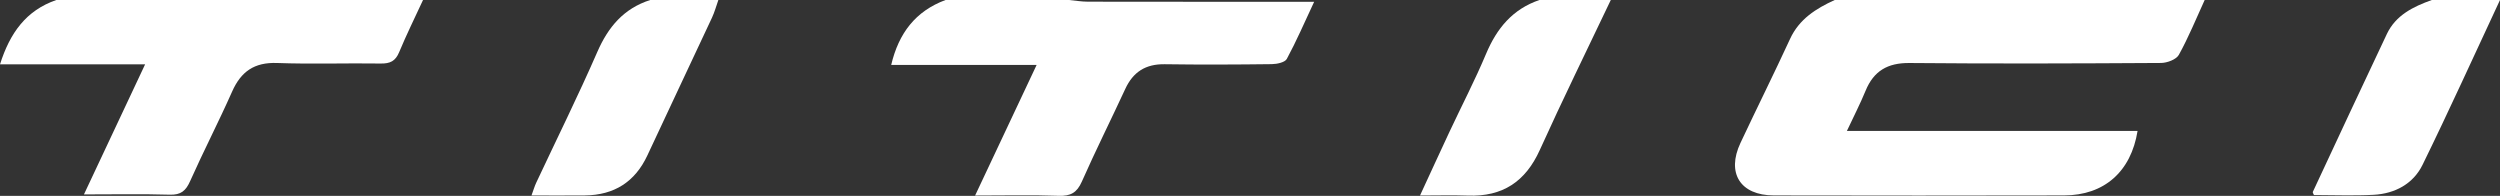
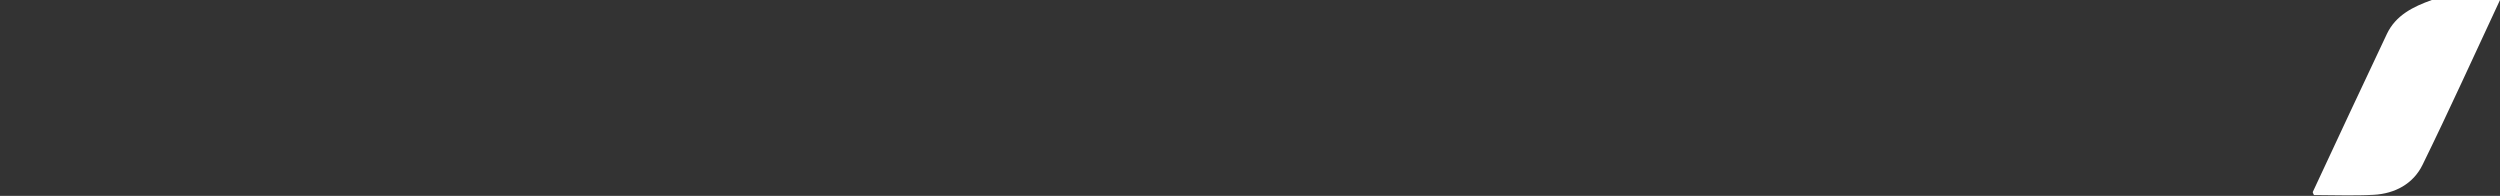
<svg xmlns="http://www.w3.org/2000/svg" id="Livello_2" viewBox="0 0 1540.68 120.69">
  <rect x="0" y="0" width="1540.68" height="120.69" fill="#333333" stroke="none" />
  <g id="Livello_1-2">
-     <path d="M1358.68,0c-5.19,11.33-9.9,22.91-15.92,33.8-1.58,2.86-7.22,4.98-11.01,5-51.65.32-103.3.51-154.95.03-13.58-.13-22.08,4.93-27.09,17.09-3.33,8.09-7.36,15.9-11.52,24.77h179.13c-4.03,25.09-20.54,39.68-45.27,39.74-59.65.15-119.3.12-178.95,0-20.59-.04-29.24-13.74-20.5-32.35,10.06-21.41,20.65-42.59,30.55-64.08C1108.79,11.77,1119.08,5.3,1130.68,0,1206.68,0,1282.68,0,1358.68,0Z" style="fill:#fff; stroke-width:0px;" />
-     <path d="M260.7,0c-4.95,10.72-10.2,21.31-14.73,32.2-2.27,5.45-5.54,7.04-11.32,6.95-21.29-.32-42.61.46-63.88-.33-14.08-.52-22.27,5.32-27.72,17.61-8.25,18.59-17.62,36.69-25.91,55.26-2.65,5.94-5.68,8.5-12.53,8.29-16.94-.51-33.9-.17-52.88-.17,12.71-27.03,24.9-52.93,37.7-80.16H0C6.12,20.38,15.99,6.47,34.7,0,110.04,0,185.37,0,260.7,0Z" style="fill:#fff; stroke-width:0px;" />
-     <path d="M658.69,0c3.94.36,7.89,1.03,11.83,1.04,42.32.08,84.64.05,126.97.05,3.54,0,7.08,0,12.4,0-6.08,12.97-10.99,24.36-16.87,35.23-1.15,2.13-6.05,3.17-9.24,3.21-21.99.27-43.99.38-65.98.05-11.8-.18-19.49,4.78-24.32,15.21-8.83,19.09-18.27,37.91-26.78,57.14-3.01,6.79-6.87,9-14.27,8.74-16.59-.59-33.22-.18-51.5-.18,12.84-27.25,25.08-53.24,37.91-80.46h-89.62C553.85,20.42,564.2,6.9,582.69,0,608.03,0,633.36,0,658.69,0Z" style="fill:#fff; stroke-width:0px;" />
    <path d="M1540.68,0c-15.85,33.91-31.29,68.02-47.76,101.63-5.69,11.6-16.91,17.71-30.05,18.42-12.27.67-24.61.14-36.86.14-.3-.78-.87-1.52-.69-1.91,15.16-32.47,30.29-64.96,45.64-97.34C1476.44,9.37,1487.19,4.1,1498.68,0c14,0,28,0,42,0Z" style="fill:#fff; stroke-width:0px;" />
-     <path d="M442.7,0c-1.29,3.64-2.3,7.42-3.93,10.91-13.21,28.3-26.61,56.51-39.79,84.82-7.6,16.34-20.43,24.5-38.53,24.71-10.63.12-21.26.02-32.91.02,1.21-3.28,1.91-5.72,2.98-7.99,12.56-26.78,25.74-53.31,37.56-80.4C374.78,16.68,384.32,5.26,400.7,0,414.7,0,428.7,0,442.7,0Z" style="fill:#fff; stroke-width:0px;" />
-     <path d="M992.69,0c-14.64,30.79-29.71,61.38-43.75,92.43-8.77,19.4-22.84,28.9-44.36,28.11-9.25-.34-18.53-.06-29.47-.06,6.44-13.92,12.25-26.63,18.18-39.29,7.52-16.03,15.71-31.78,22.56-48.07C922.42,17.51,932.13,5.65,948.69,0,963.35,0,978.02,0,992.69,0Z" style="fill:#fff; stroke-width:0px;" />
  </g>
</svg>